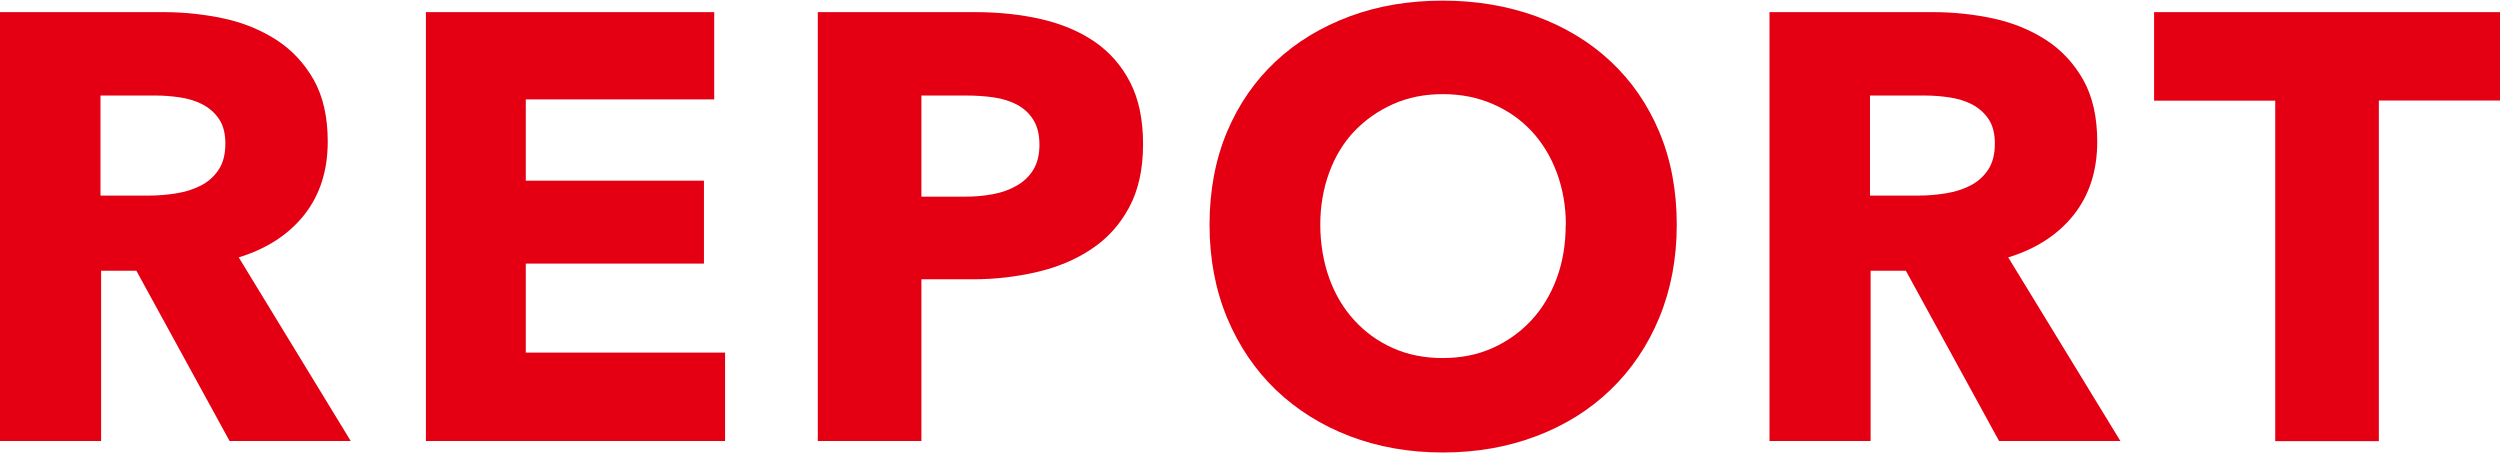
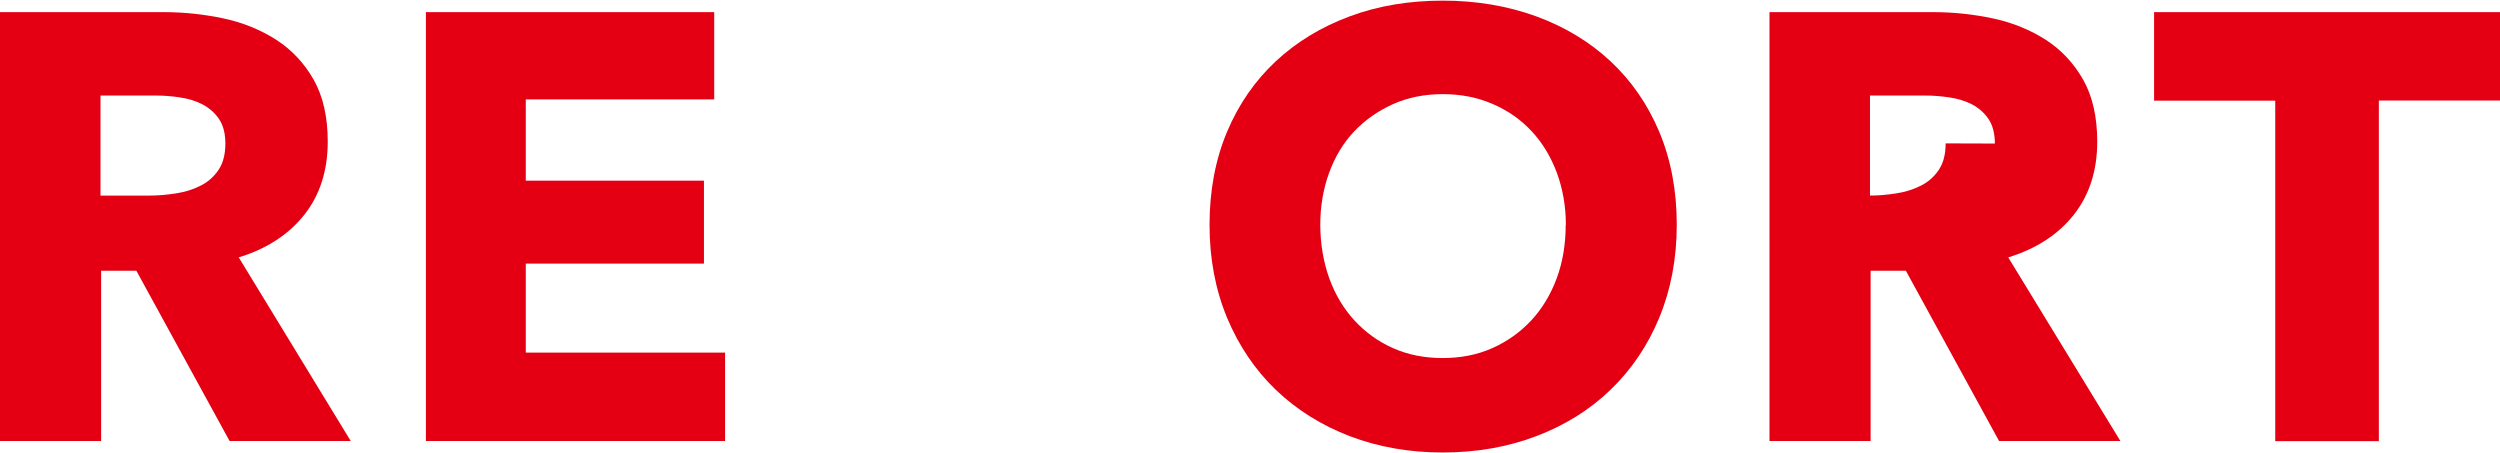
<svg xmlns="http://www.w3.org/2000/svg" viewBox="0 0 160.95 29.09" width="160" height="29">
  <defs>
    <style>
      .cls-1 {
        fill: #e40012;
      }
    </style>
  </defs>
  <path class="cls-1" d="m14.78,28.35l-6-10.96h-2.27v10.96H0V.74h10.53c1.33,0,2.62.14,3.88.41,1.26.27,2.39.74,3.39,1.38,1,.65,1.8,1.51,2.4,2.57.6,1.07.9,2.39.9,3.98,0,1.87-.51,3.45-1.52,4.72-1.01,1.27-2.42,2.18-4.21,2.73l7.21,11.82h-7.8Zm-.27-19.15c0-.65-.14-1.18-.41-1.58-.27-.4-.63-.71-1.06-.94-.43-.22-.91-.37-1.45-.45-.54-.08-1.05-.12-1.55-.12h-3.57v6.44h3.17c.55,0,1.11-.05,1.69-.14s1.1-.25,1.57-.49c.47-.23.86-.57,1.16-1.01.3-.44.45-1.01.45-1.72Z" />
  <path class="cls-1" d="m27.42,28.35V.74h18.56v5.62h-12.13v5.23h11.47v5.34h-11.47v5.73h12.83v5.69h-19.27Z" />
-   <path class="cls-1" d="m73.59,9.24c0,1.61-.3,2.97-.9,4.08-.6,1.11-1.4,2-2.42,2.67-1.01.68-2.18,1.17-3.51,1.48-1.33.31-2.71.47-4.13.47h-3.31v10.41h-6.67V.74h10.14c1.51,0,2.92.15,4.23.45,1.31.3,2.46.78,3.43,1.44.97.66,1.74,1.53,2.3,2.61.56,1.08.84,2.41.84,4Zm-6.67.04c0-.65-.13-1.18-.39-1.6s-.61-.74-1.05-.98c-.44-.23-.94-.39-1.5-.47s-1.14-.12-1.74-.12h-2.92v6.51h2.81c.62,0,1.22-.05,1.79-.16.57-.1,1.09-.29,1.54-.55s.81-.6,1.07-1.03c.26-.43.39-.97.39-1.62Z" />
  <path class="cls-1" d="m107.95,14.43c0,2.18-.38,4.18-1.13,5.99-.75,1.81-1.8,3.35-3.14,4.64s-2.93,2.28-4.78,2.98c-1.85.7-3.85,1.05-6.01,1.05s-4.15-.35-5.99-1.05c-1.83-.7-3.42-1.7-4.76-2.98-1.34-1.29-2.38-2.83-3.14-4.64-.75-1.81-1.13-3.8-1.13-5.99s.38-4.21,1.13-5.99c.75-1.78,1.8-3.29,3.14-4.54,1.34-1.25,2.93-2.21,4.76-2.89,1.83-.68,3.83-1.01,5.99-1.01s4.16.34,6.01,1.01c1.85.68,3.44,1.64,4.78,2.89s2.39,2.76,3.14,4.54c.75,1.78,1.13,3.78,1.13,5.99Zm-7.14,0c0-1.2-.2-2.31-.58-3.35-.39-1.04-.93-1.93-1.62-2.67-.69-.74-1.52-1.33-2.5-1.75-.98-.43-2.05-.64-3.22-.64s-2.24.21-3.2.64c-.96.43-1.79,1.01-2.5,1.75-.7.74-1.24,1.63-1.62,2.67-.38,1.04-.57,2.16-.57,3.35s.2,2.4.58,3.45.93,1.96,1.62,2.71c.69.75,1.51,1.35,2.48,1.78.96.43,2.03.64,3.2.64s2.24-.21,3.2-.64c.96-.43,1.79-1.02,2.5-1.78.7-.75,1.25-1.66,1.64-2.71s.58-2.2.58-3.45Z" />
-   <path class="cls-1" d="m128.7,28.35l-6-10.96h-2.27v10.96h-6.51V.74h10.53c1.33,0,2.62.14,3.88.41,1.26.27,2.39.74,3.39,1.38,1,.65,1.8,1.51,2.4,2.57.6,1.07.9,2.39.9,3.98,0,1.87-.51,3.45-1.52,4.72-1.01,1.27-2.42,2.18-4.21,2.73l7.22,11.82h-7.8Zm-.27-19.15c0-.65-.14-1.18-.41-1.58-.27-.4-.63-.71-1.06-.94-.43-.22-.92-.37-1.45-.45-.54-.08-1.05-.12-1.55-.12h-3.57v6.44h3.17c.55,0,1.11-.05,1.69-.14.57-.09,1.1-.25,1.57-.49.47-.23.86-.57,1.16-1.01.3-.44.45-1.01.45-1.72Z" />
+   <path class="cls-1" d="m128.7,28.35l-6-10.96h-2.27v10.96h-6.51V.74h10.53c1.33,0,2.62.14,3.88.41,1.26.27,2.39.74,3.39,1.38,1,.65,1.8,1.51,2.4,2.57.6,1.07.9,2.39.9,3.98,0,1.87-.51,3.45-1.52,4.72-1.01,1.27-2.42,2.18-4.21,2.73l7.22,11.82h-7.8Zm-.27-19.15c0-.65-.14-1.18-.41-1.58-.27-.4-.63-.71-1.06-.94-.43-.22-.92-.37-1.45-.45-.54-.08-1.05-.12-1.55-.12h-3.57v6.44c.55,0,1.11-.05,1.69-.14.57-.09,1.1-.25,1.57-.49.47-.23.86-.57,1.16-1.01.3-.44.45-1.01.45-1.72Z" />
  <path class="cls-1" d="m153.15,6.44v21.92h-6.67V6.44h-7.8V.74h22.27v5.69h-7.8Z" />
</svg>